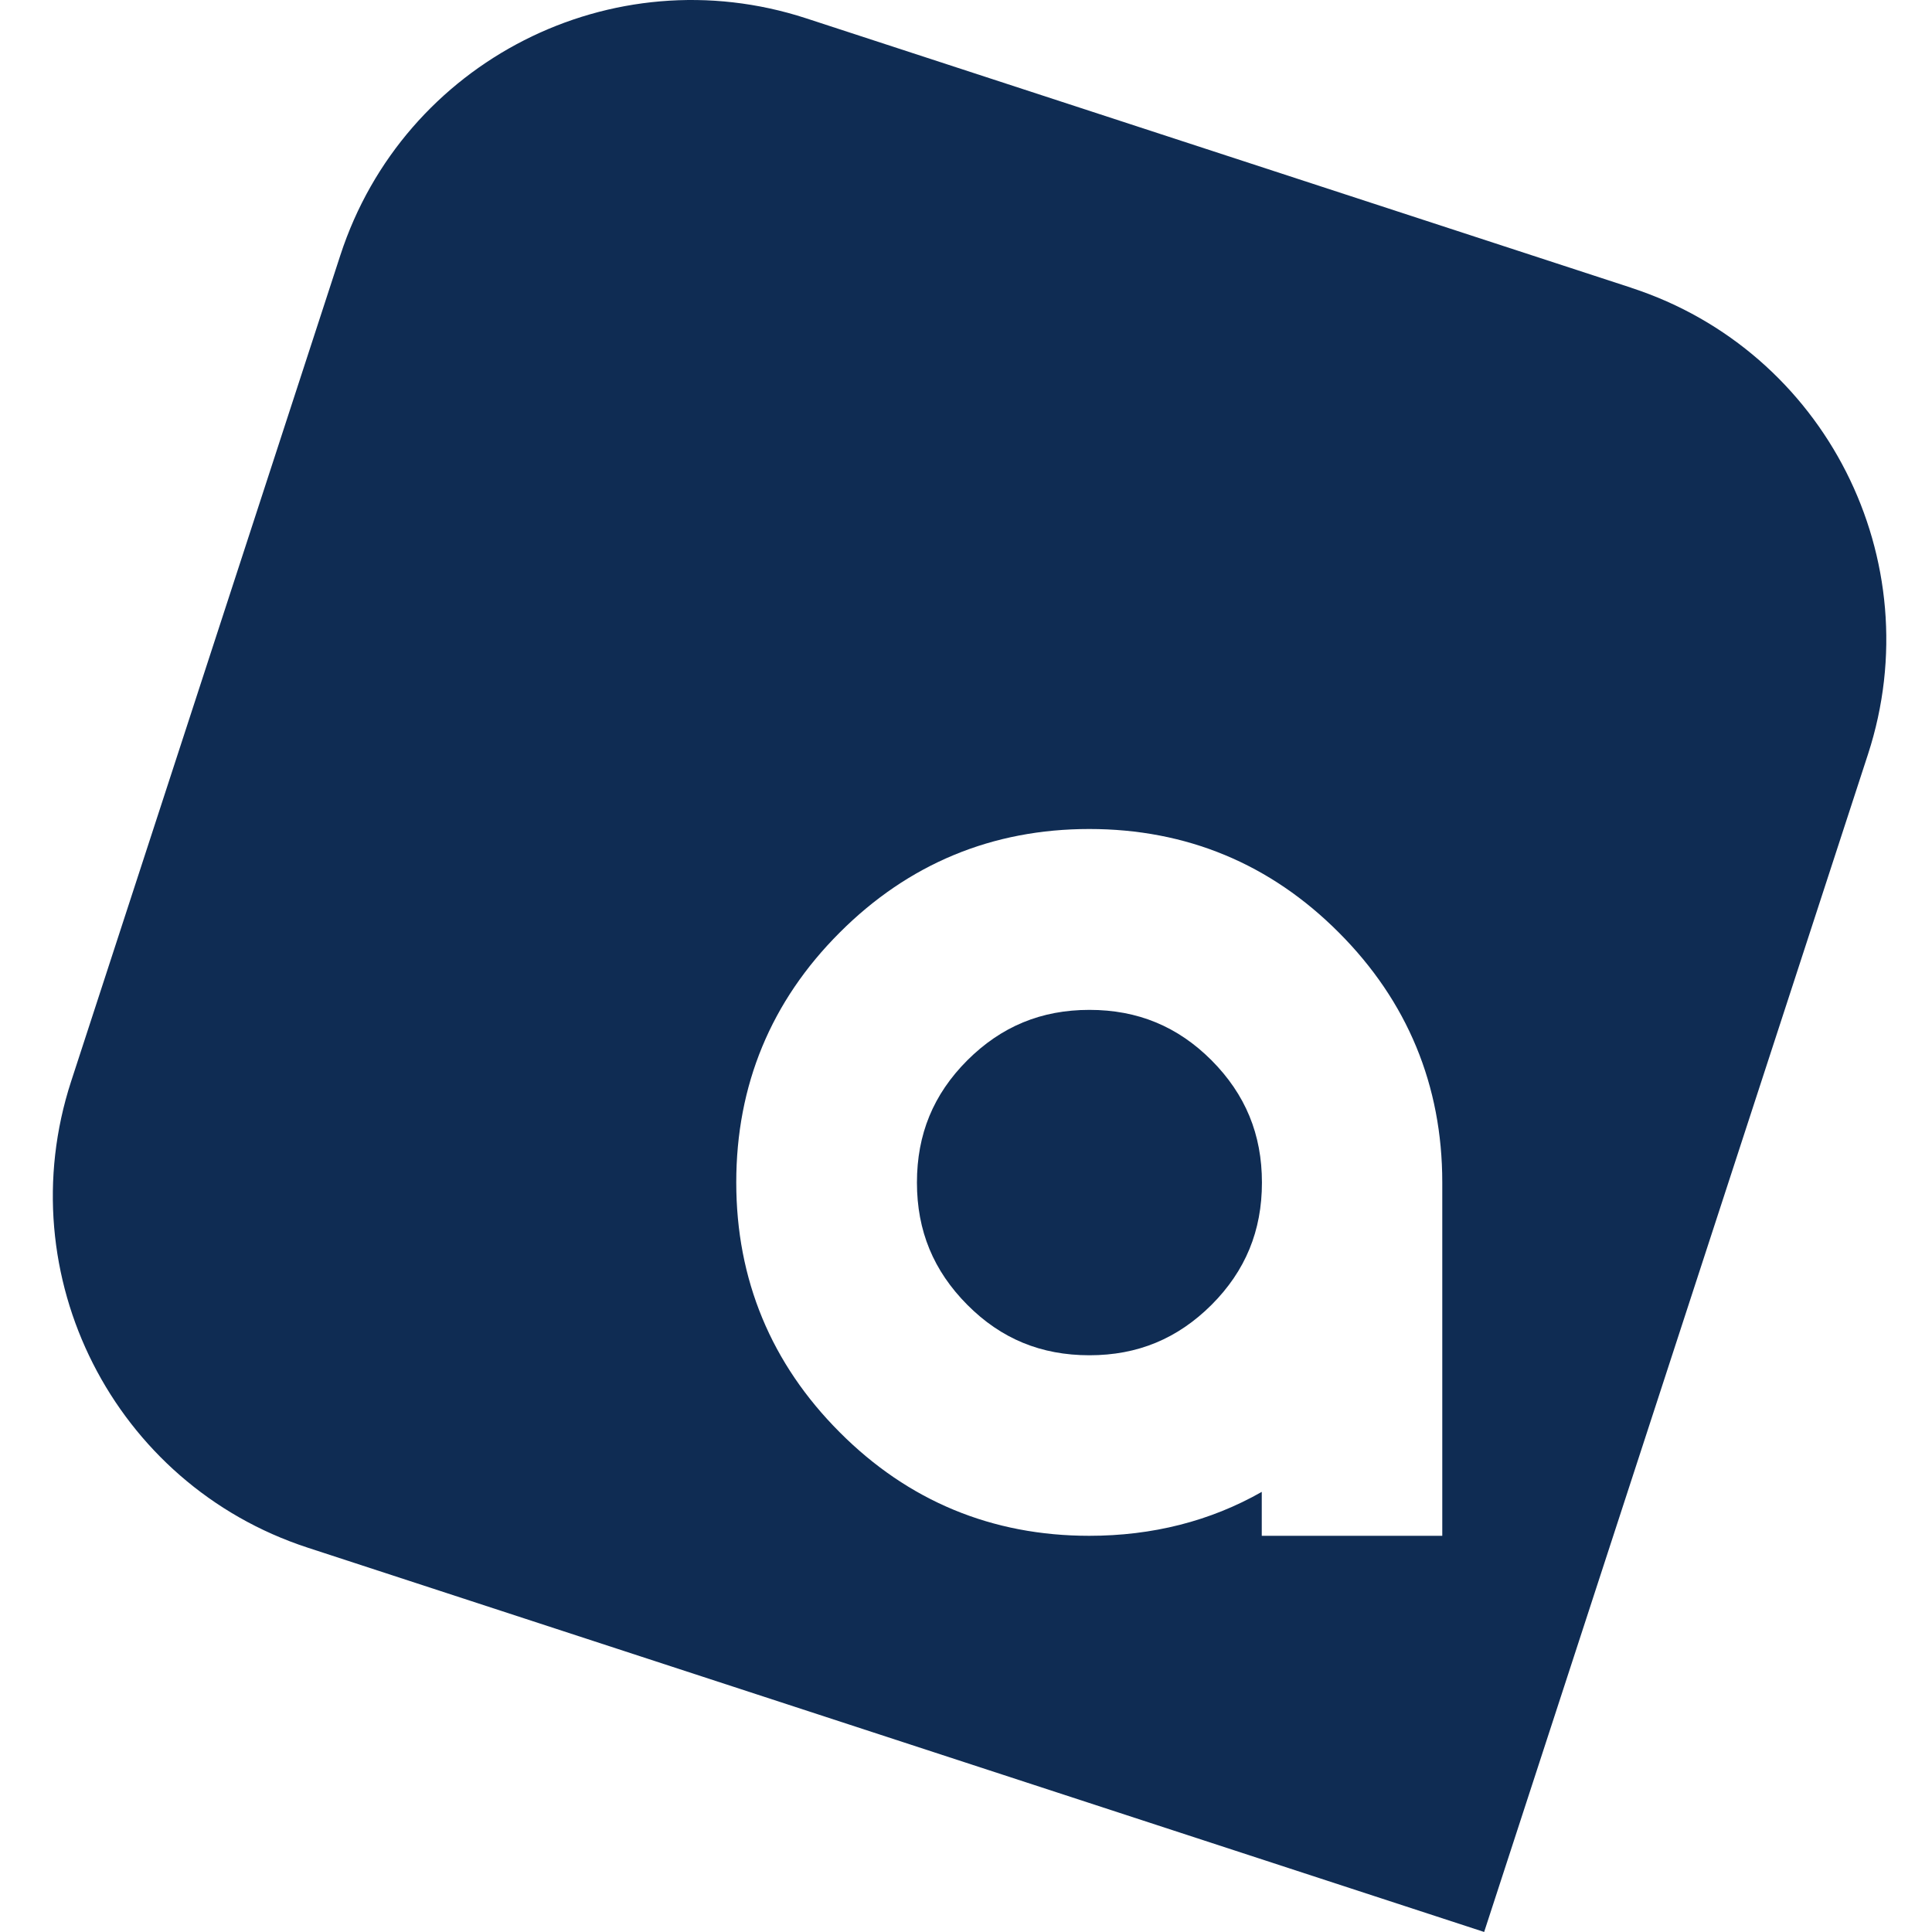
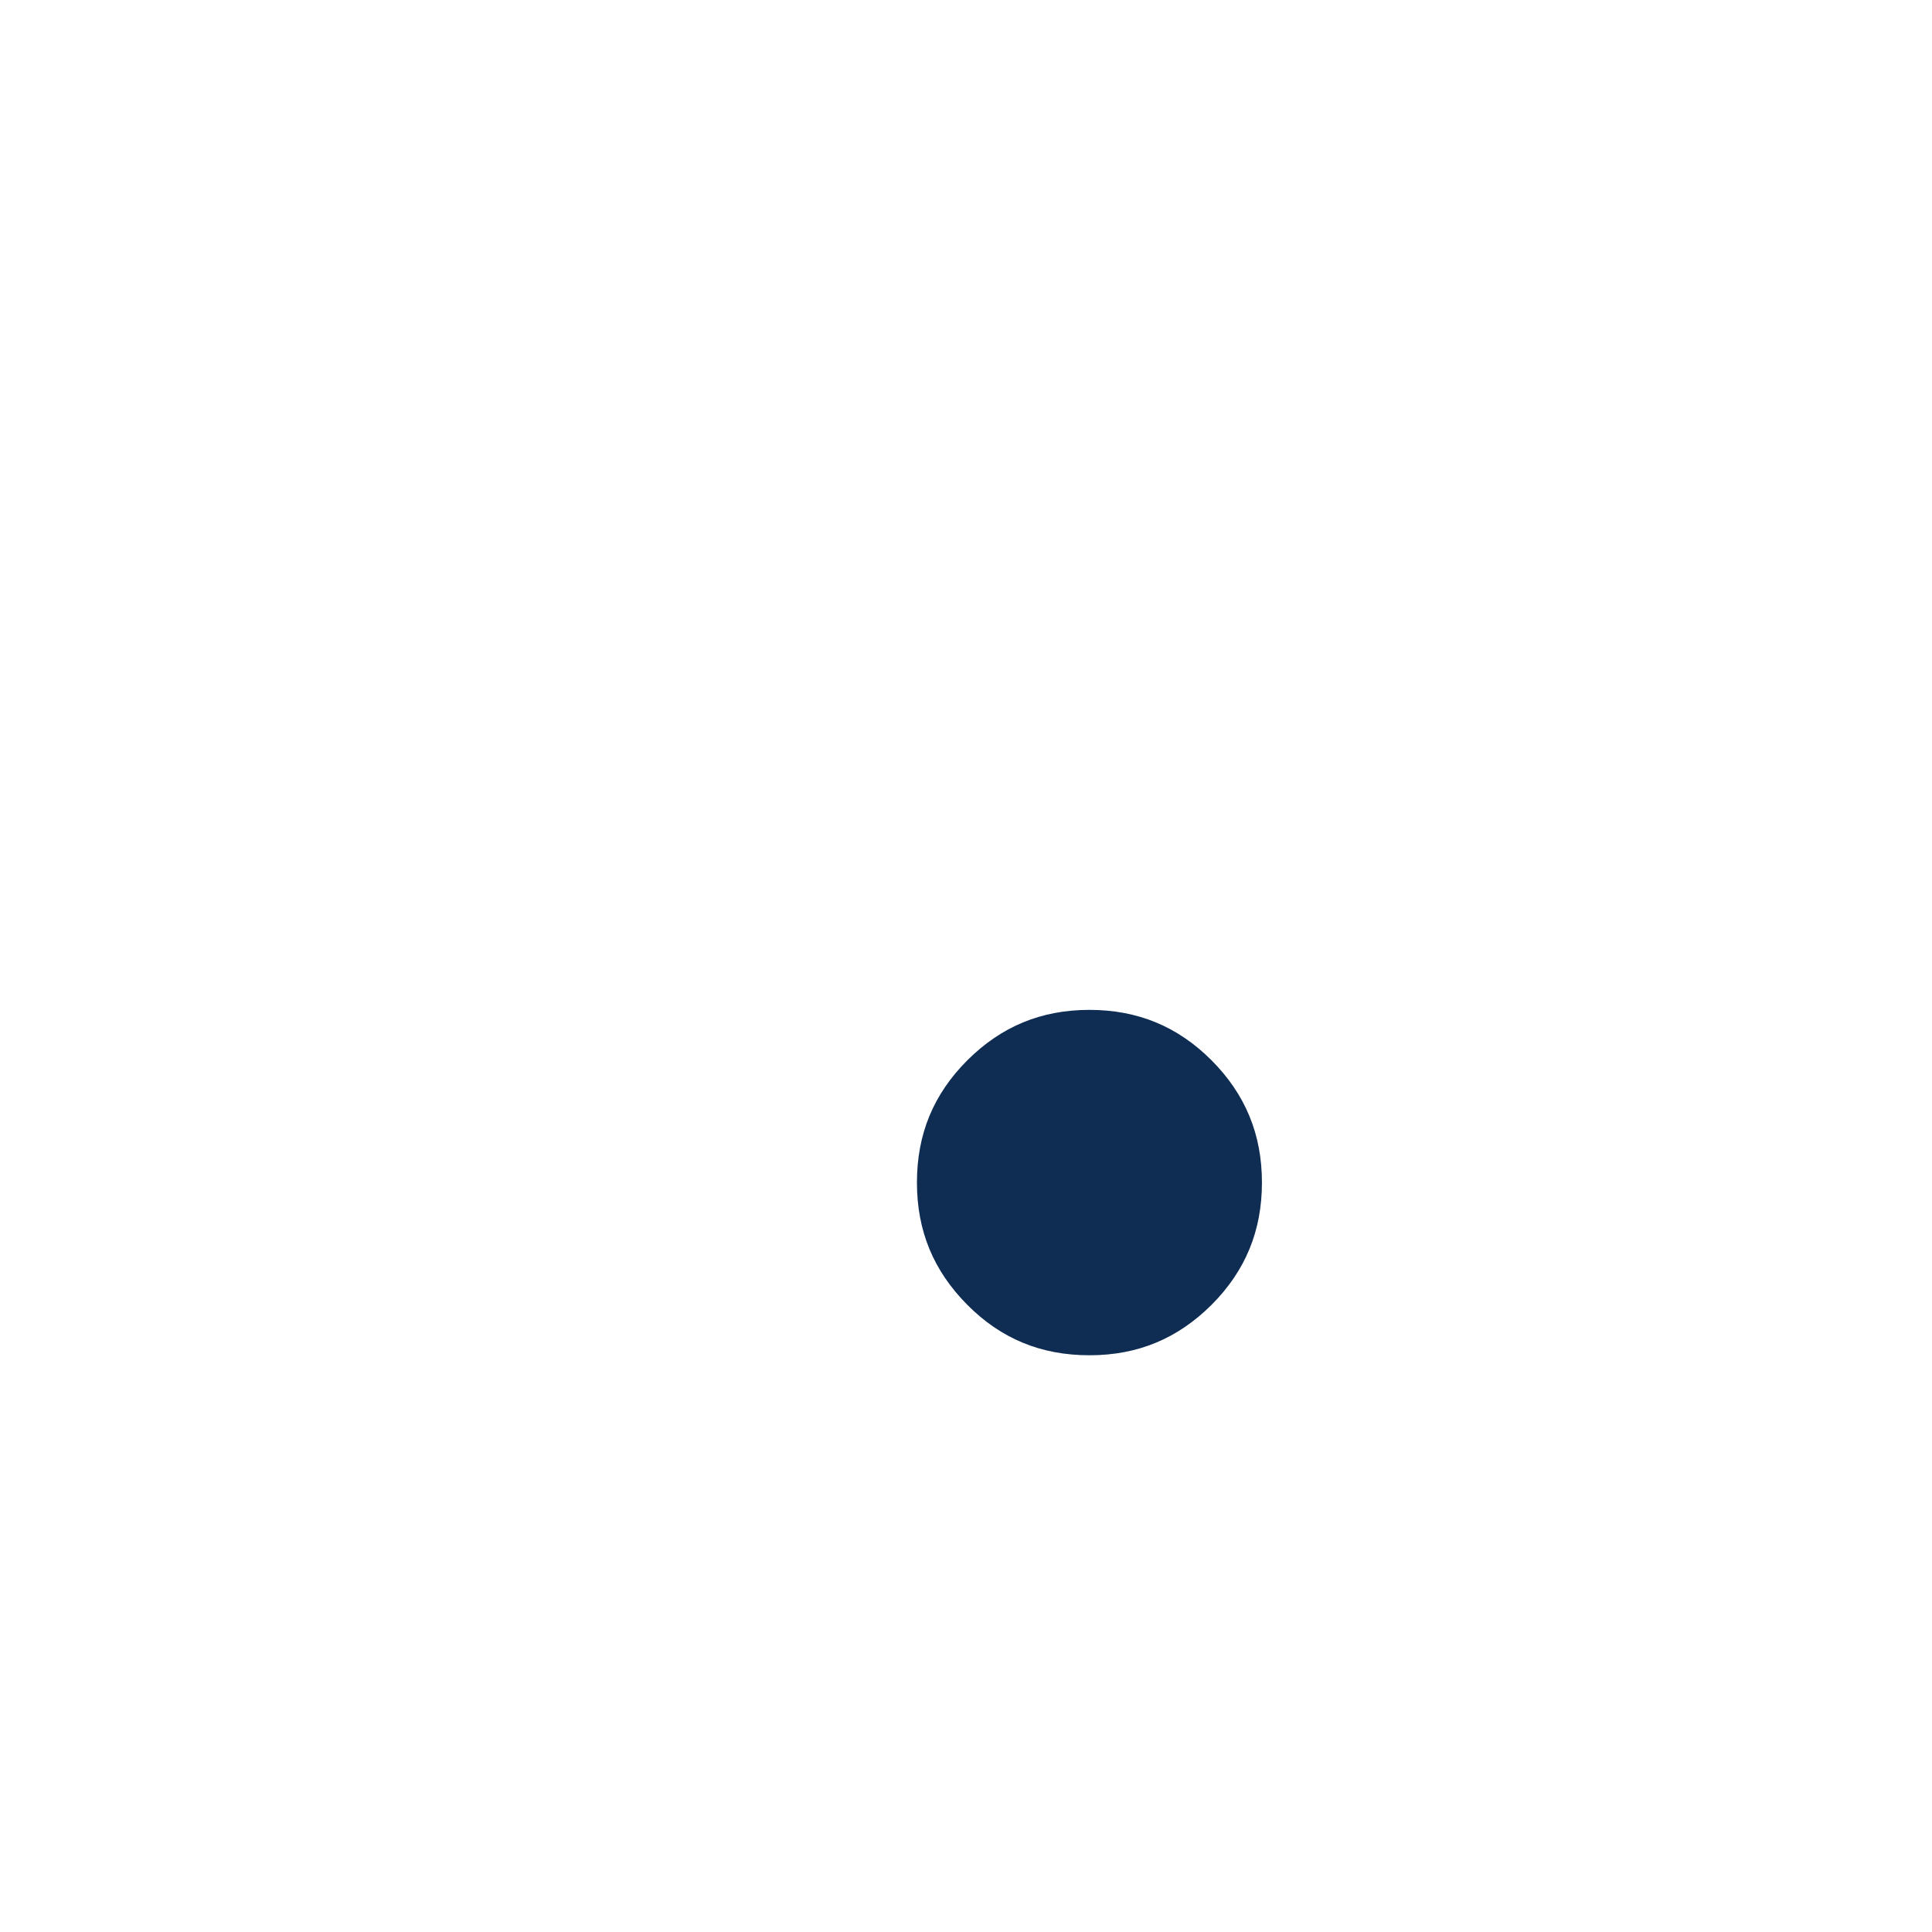
<svg xmlns="http://www.w3.org/2000/svg" width="256" height="256" viewBox="0 0 256 256" fill="none">
  <path d="M144.356 133.814C137.967 133.814 132.684 136.005 128.174 140.497C123.665 145.012 121.499 150.301 121.499 156.697C121.499 163.092 123.687 168.381 128.174 172.896C132.662 177.411 137.967 179.579 144.356 179.579C150.744 179.579 156.027 177.388 160.537 172.896C165.024 168.404 167.213 163.092 167.213 156.697C167.213 150.301 165.024 145.012 160.537 140.497C156.049 136.005 150.744 133.814 144.356 133.814Z" fill="#0F2C53" />
-   <path d="M216.198 38.145L106.821 2.427C81.112 -5.961 53.48 8.092 45.102 33.807L9.424 143.286C1.046 169.023 15.083 196.686 40.77 205.073L196.657 255.995L247.522 99.933C255.9 74.195 241.863 46.532 216.176 38.145H216.198ZM191.109 203.502H167.19V197.682C160.382 201.555 152.711 203.502 144.333 203.502C131.468 203.502 120.349 198.899 111.264 189.781C102.178 180.686 97.558 169.554 97.558 156.675C97.558 143.795 102.156 132.663 111.264 123.568C120.349 114.472 131.468 109.847 144.333 109.847C157.199 109.847 168.318 114.45 177.403 123.568C186.489 132.663 191.109 143.817 191.109 156.675V203.502Z" fill="#0F2C53" />
</svg>